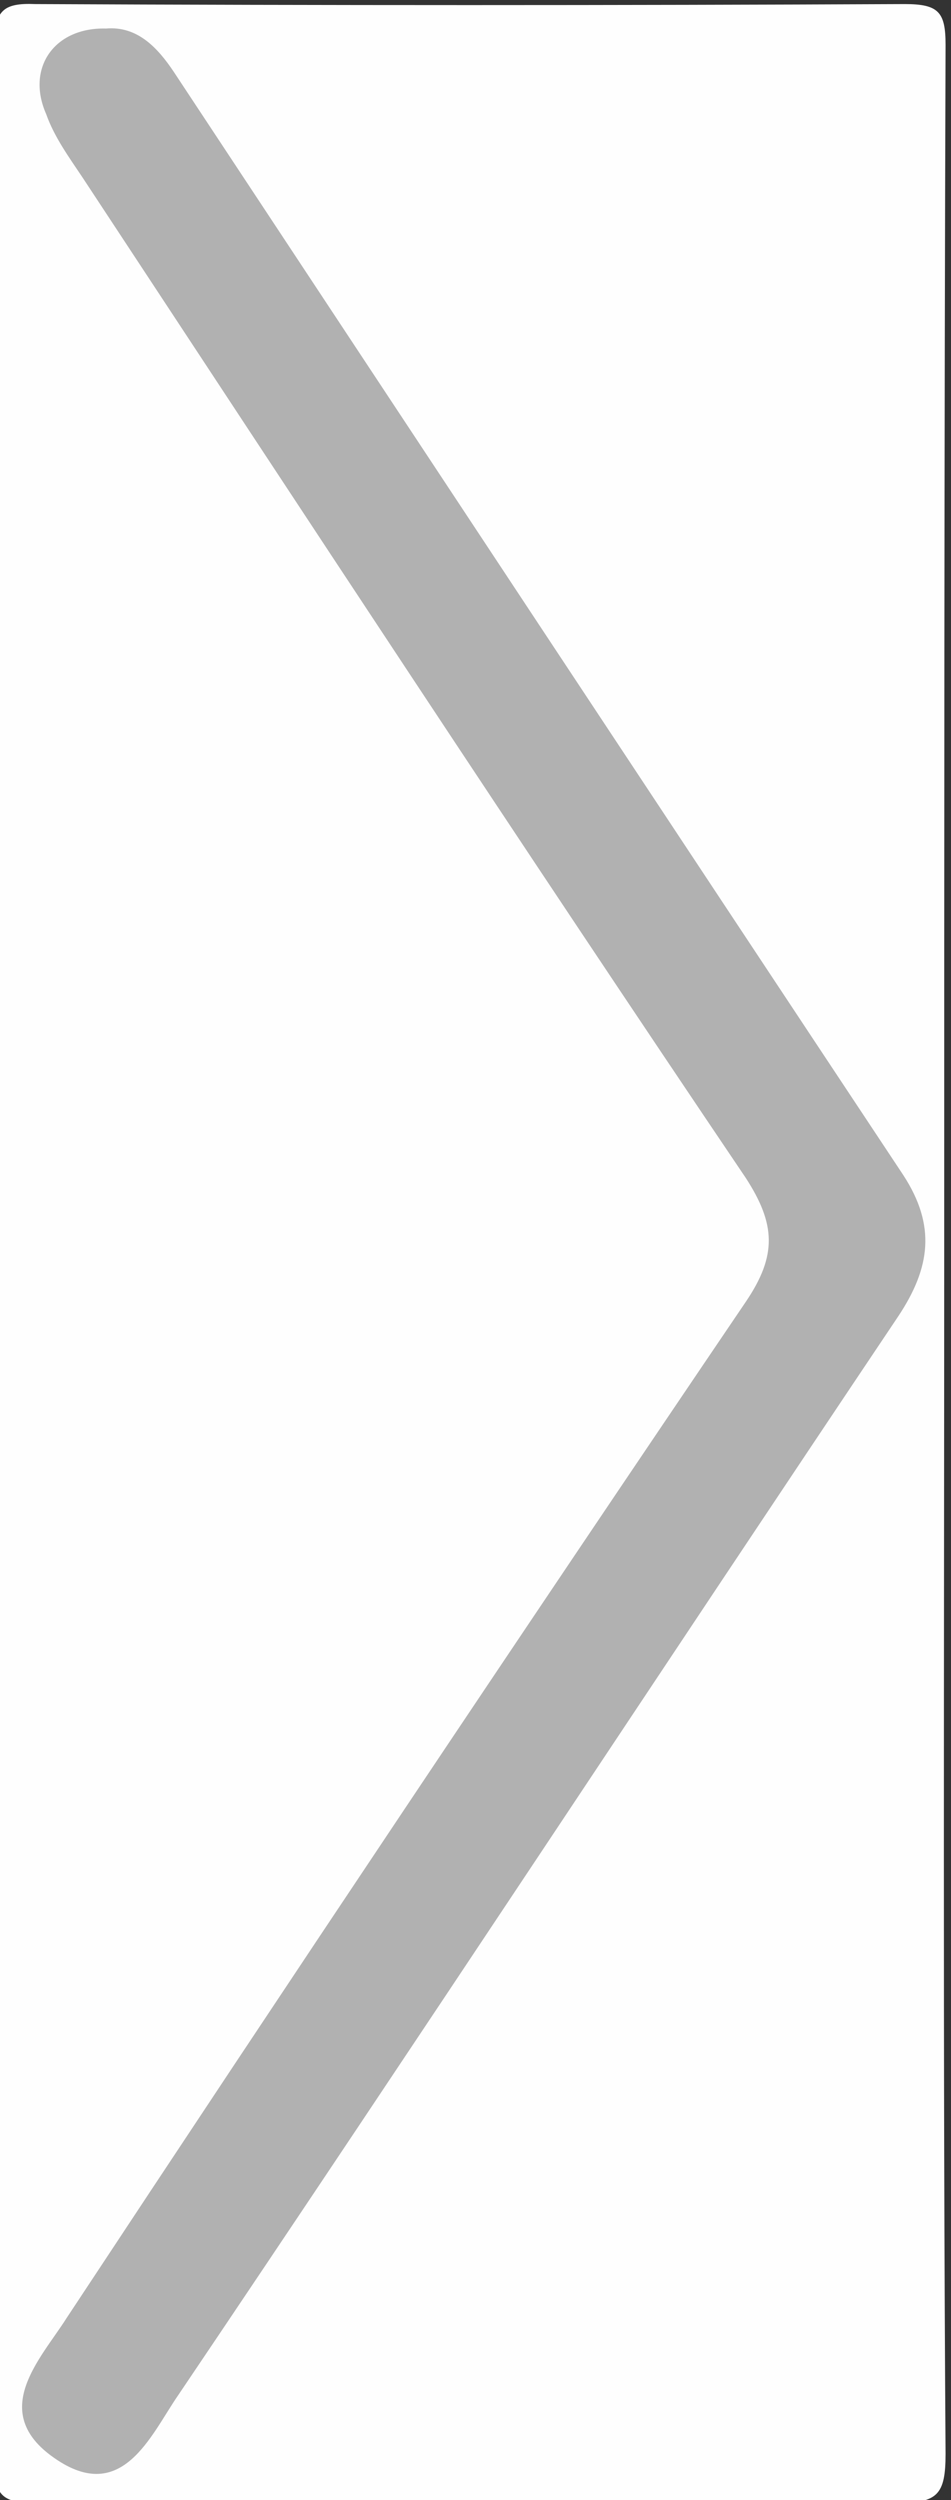
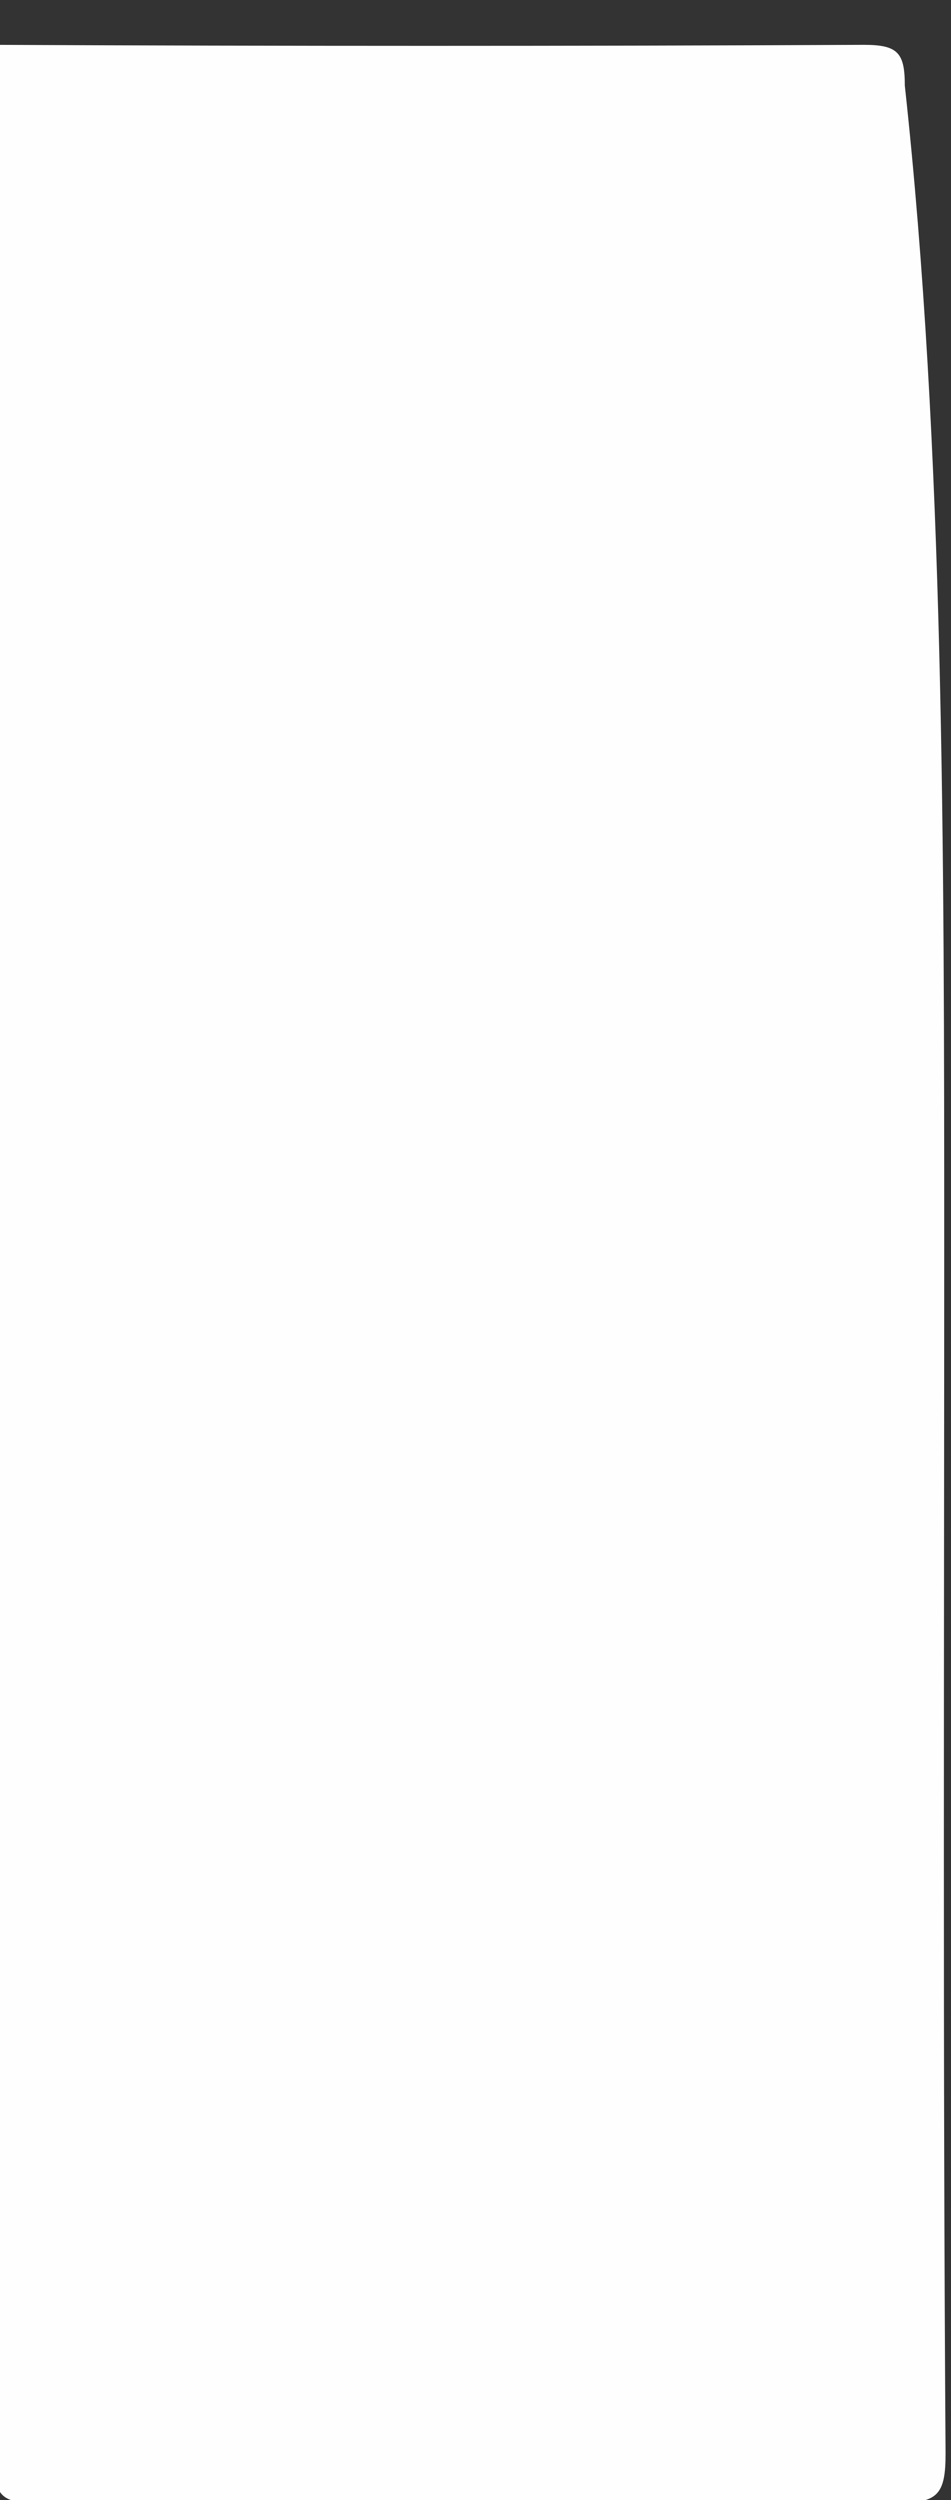
<svg xmlns="http://www.w3.org/2000/svg" version="1.1" baseProfile="tiny" id="Слой_1" x="0px" y="0px" width="70px" height="184px" viewBox="0 0 70 184" overflow="visible" xml:space="preserve">
  <rect x="0" y="0" width="70" height="184" fill="#333333" stroke="none" />
  <g id="_x34_B2Ymf.tif">
    <g>
-       <path fill="#FEFEFE" d="M69.5,92.2c0,29.5-0.1,59,0.1,88.4c0,3-0.6,3.6-3.5,3.6c-21.2-0.2-42.3-0.1-63.5,0c-2.5,0-3-0.6-3-3    c0.1-59.3,0.1-118.6,0-177.9c0-2.5,0.6-3.1,3-3c21.3,0.1,42.6,0.1,64,0c2.5,0,3,0.6,3,3C69.5,32.9,69.5,62.5,69.5,92.2z" />
-       <path fill="#B1B1B1" d="M7.8,2.1c2.3-0.2,3.8,1.4,5,3.2c17.9,27.1,35.8,54.2,53.7,81.2c2.4,3.7,2,6.8-0.4,10.4    c-17.7,26.4-35.2,53-53,79.4c-2,2.9-4.1,8.1-9.1,4.6c-4.9-3.4-1-7.3,0.9-10.3c16.5-25,33.2-50,50-74.8c2.3-3.4,2.2-5.7,0-9.1    C38.5,62.4,22.3,37.7,6.1,13.1c-1-1.5-2.1-3-2.7-4.7C1.9,5,4,2,7.8,2.1z" />
+       <path fill="#FEFEFE" d="M69.5,92.2c0,29.5-0.1,59,0.1,88.4c0,3-0.6,3.6-3.5,3.6c-21.2-0.2-42.3-0.1-63.5,0c-2.5,0-3-0.6-3-3    c0.1-59.3,0.1-118.6,0-177.9c21.3,0.1,42.6,0.1,64,0c2.5,0,3,0.6,3,3C69.5,32.9,69.5,62.5,69.5,92.2z" />
    </g>
  </g>
</svg>